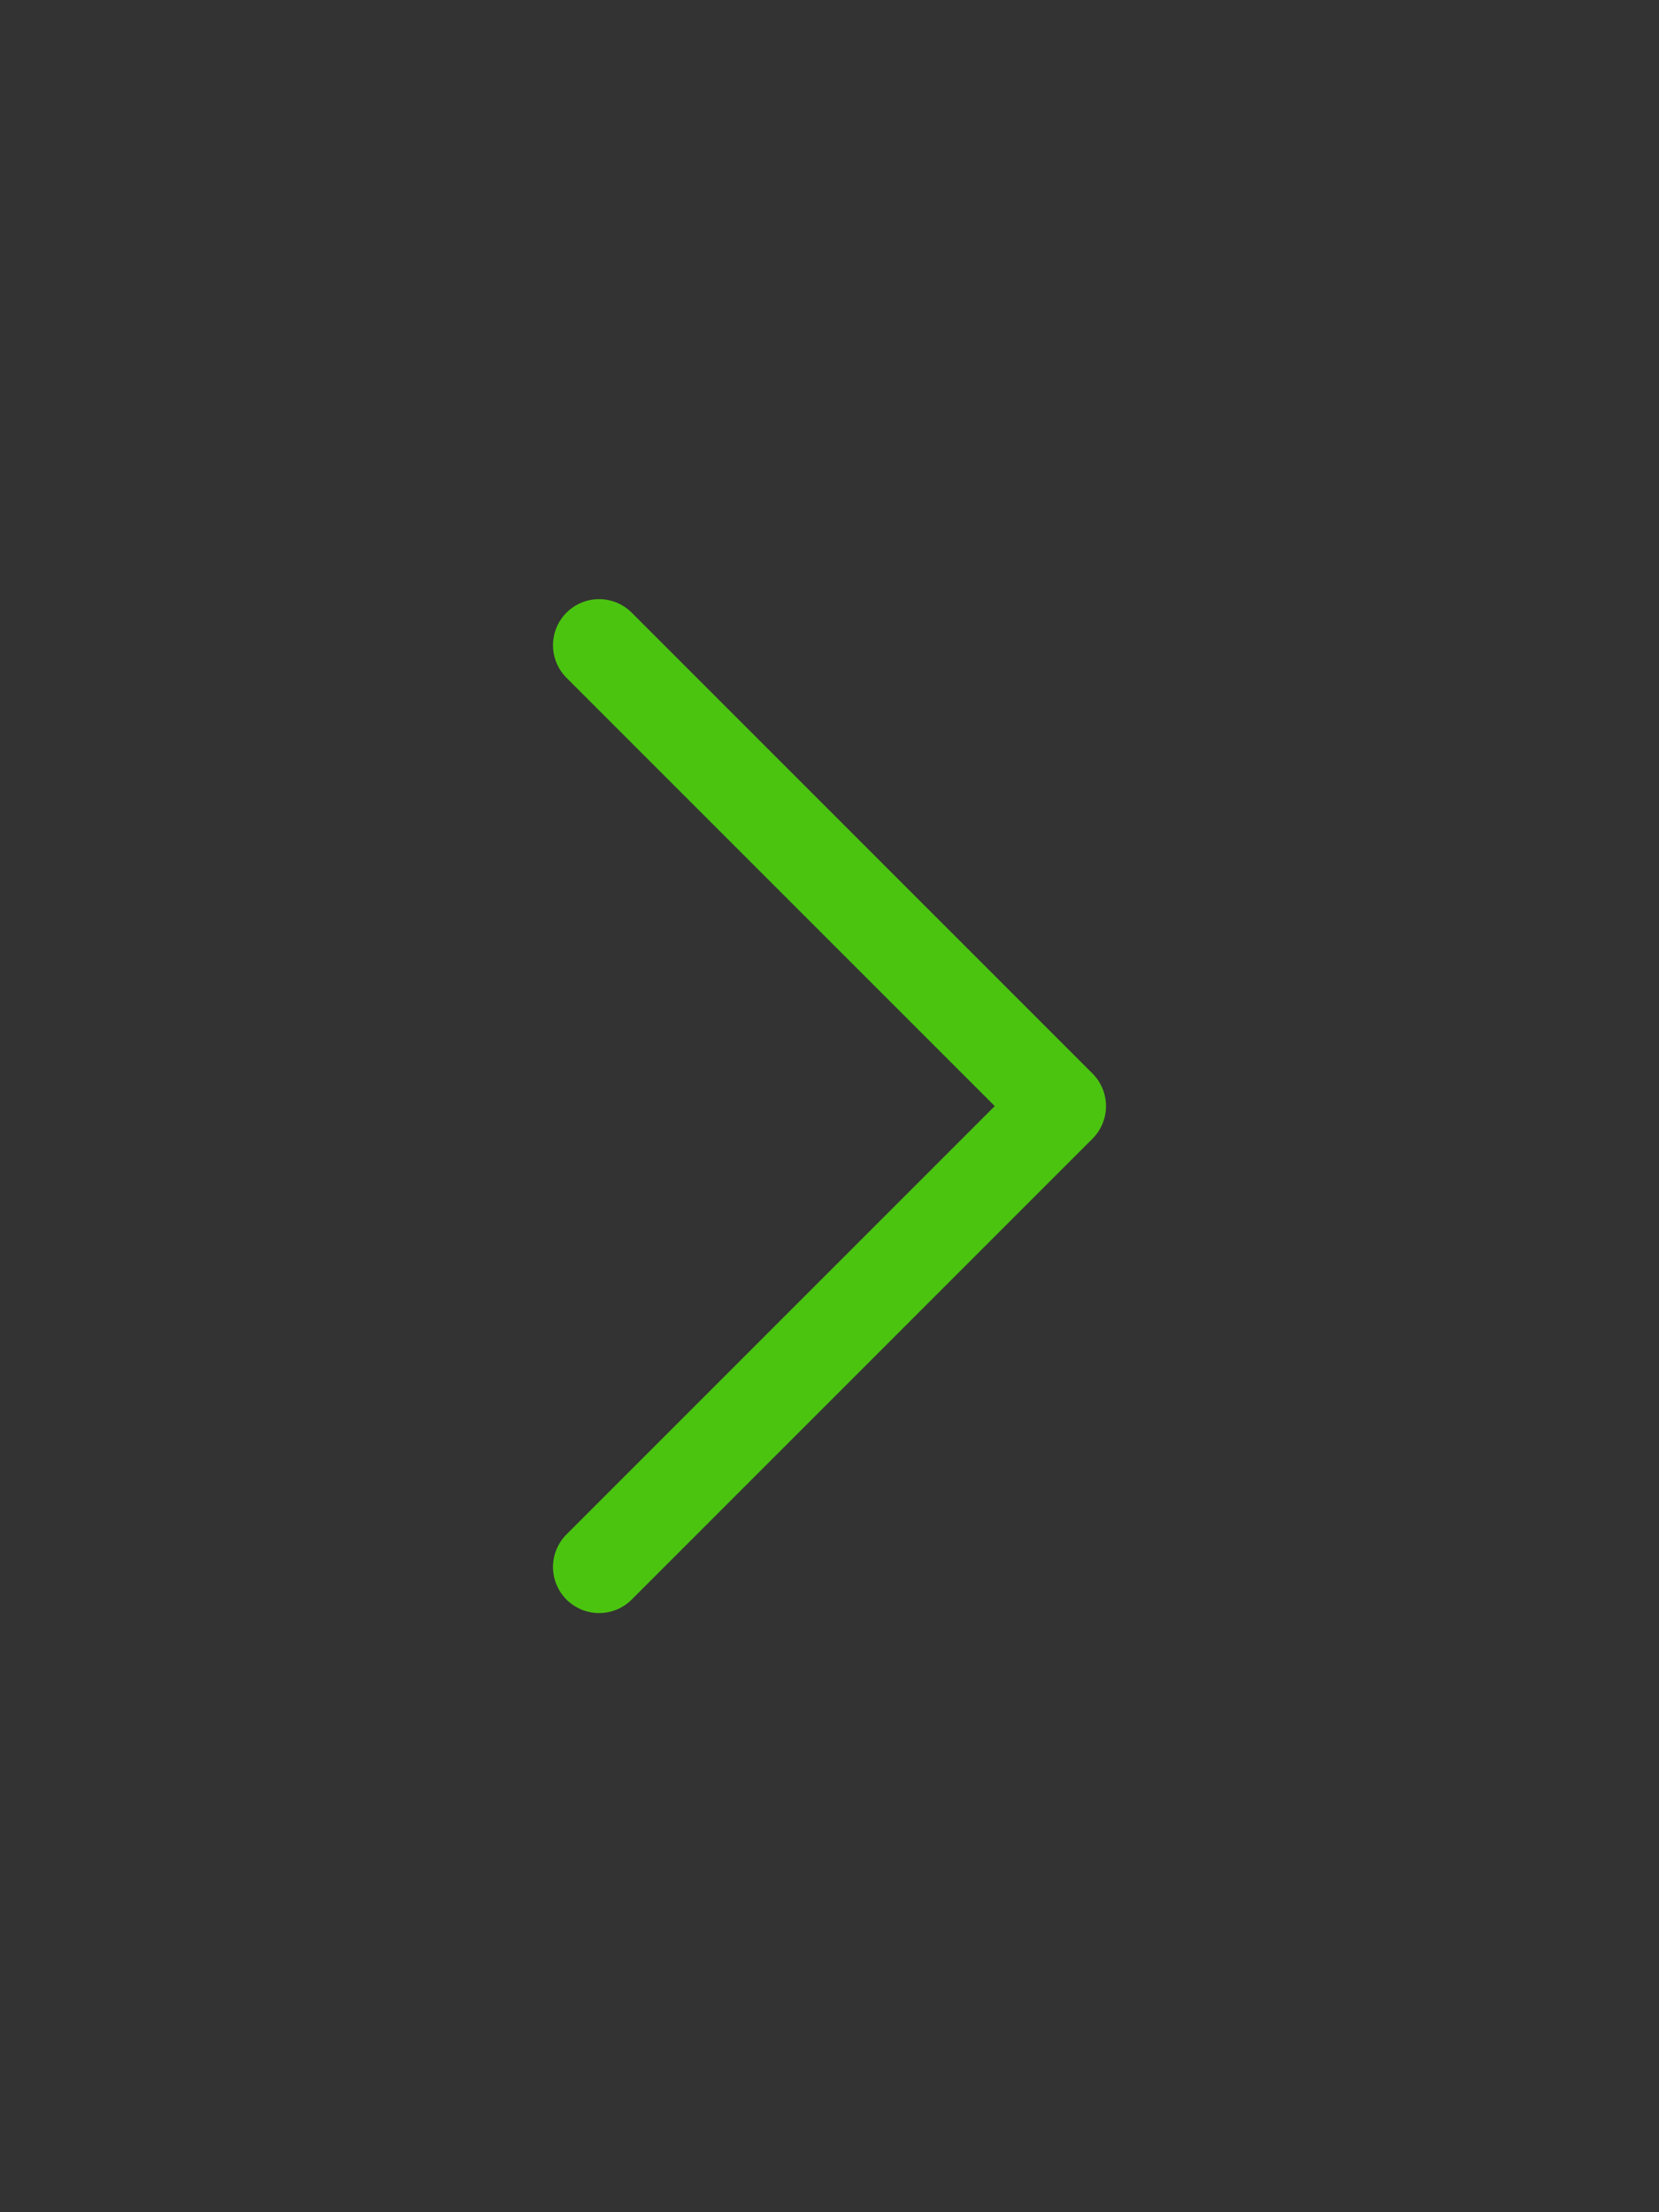
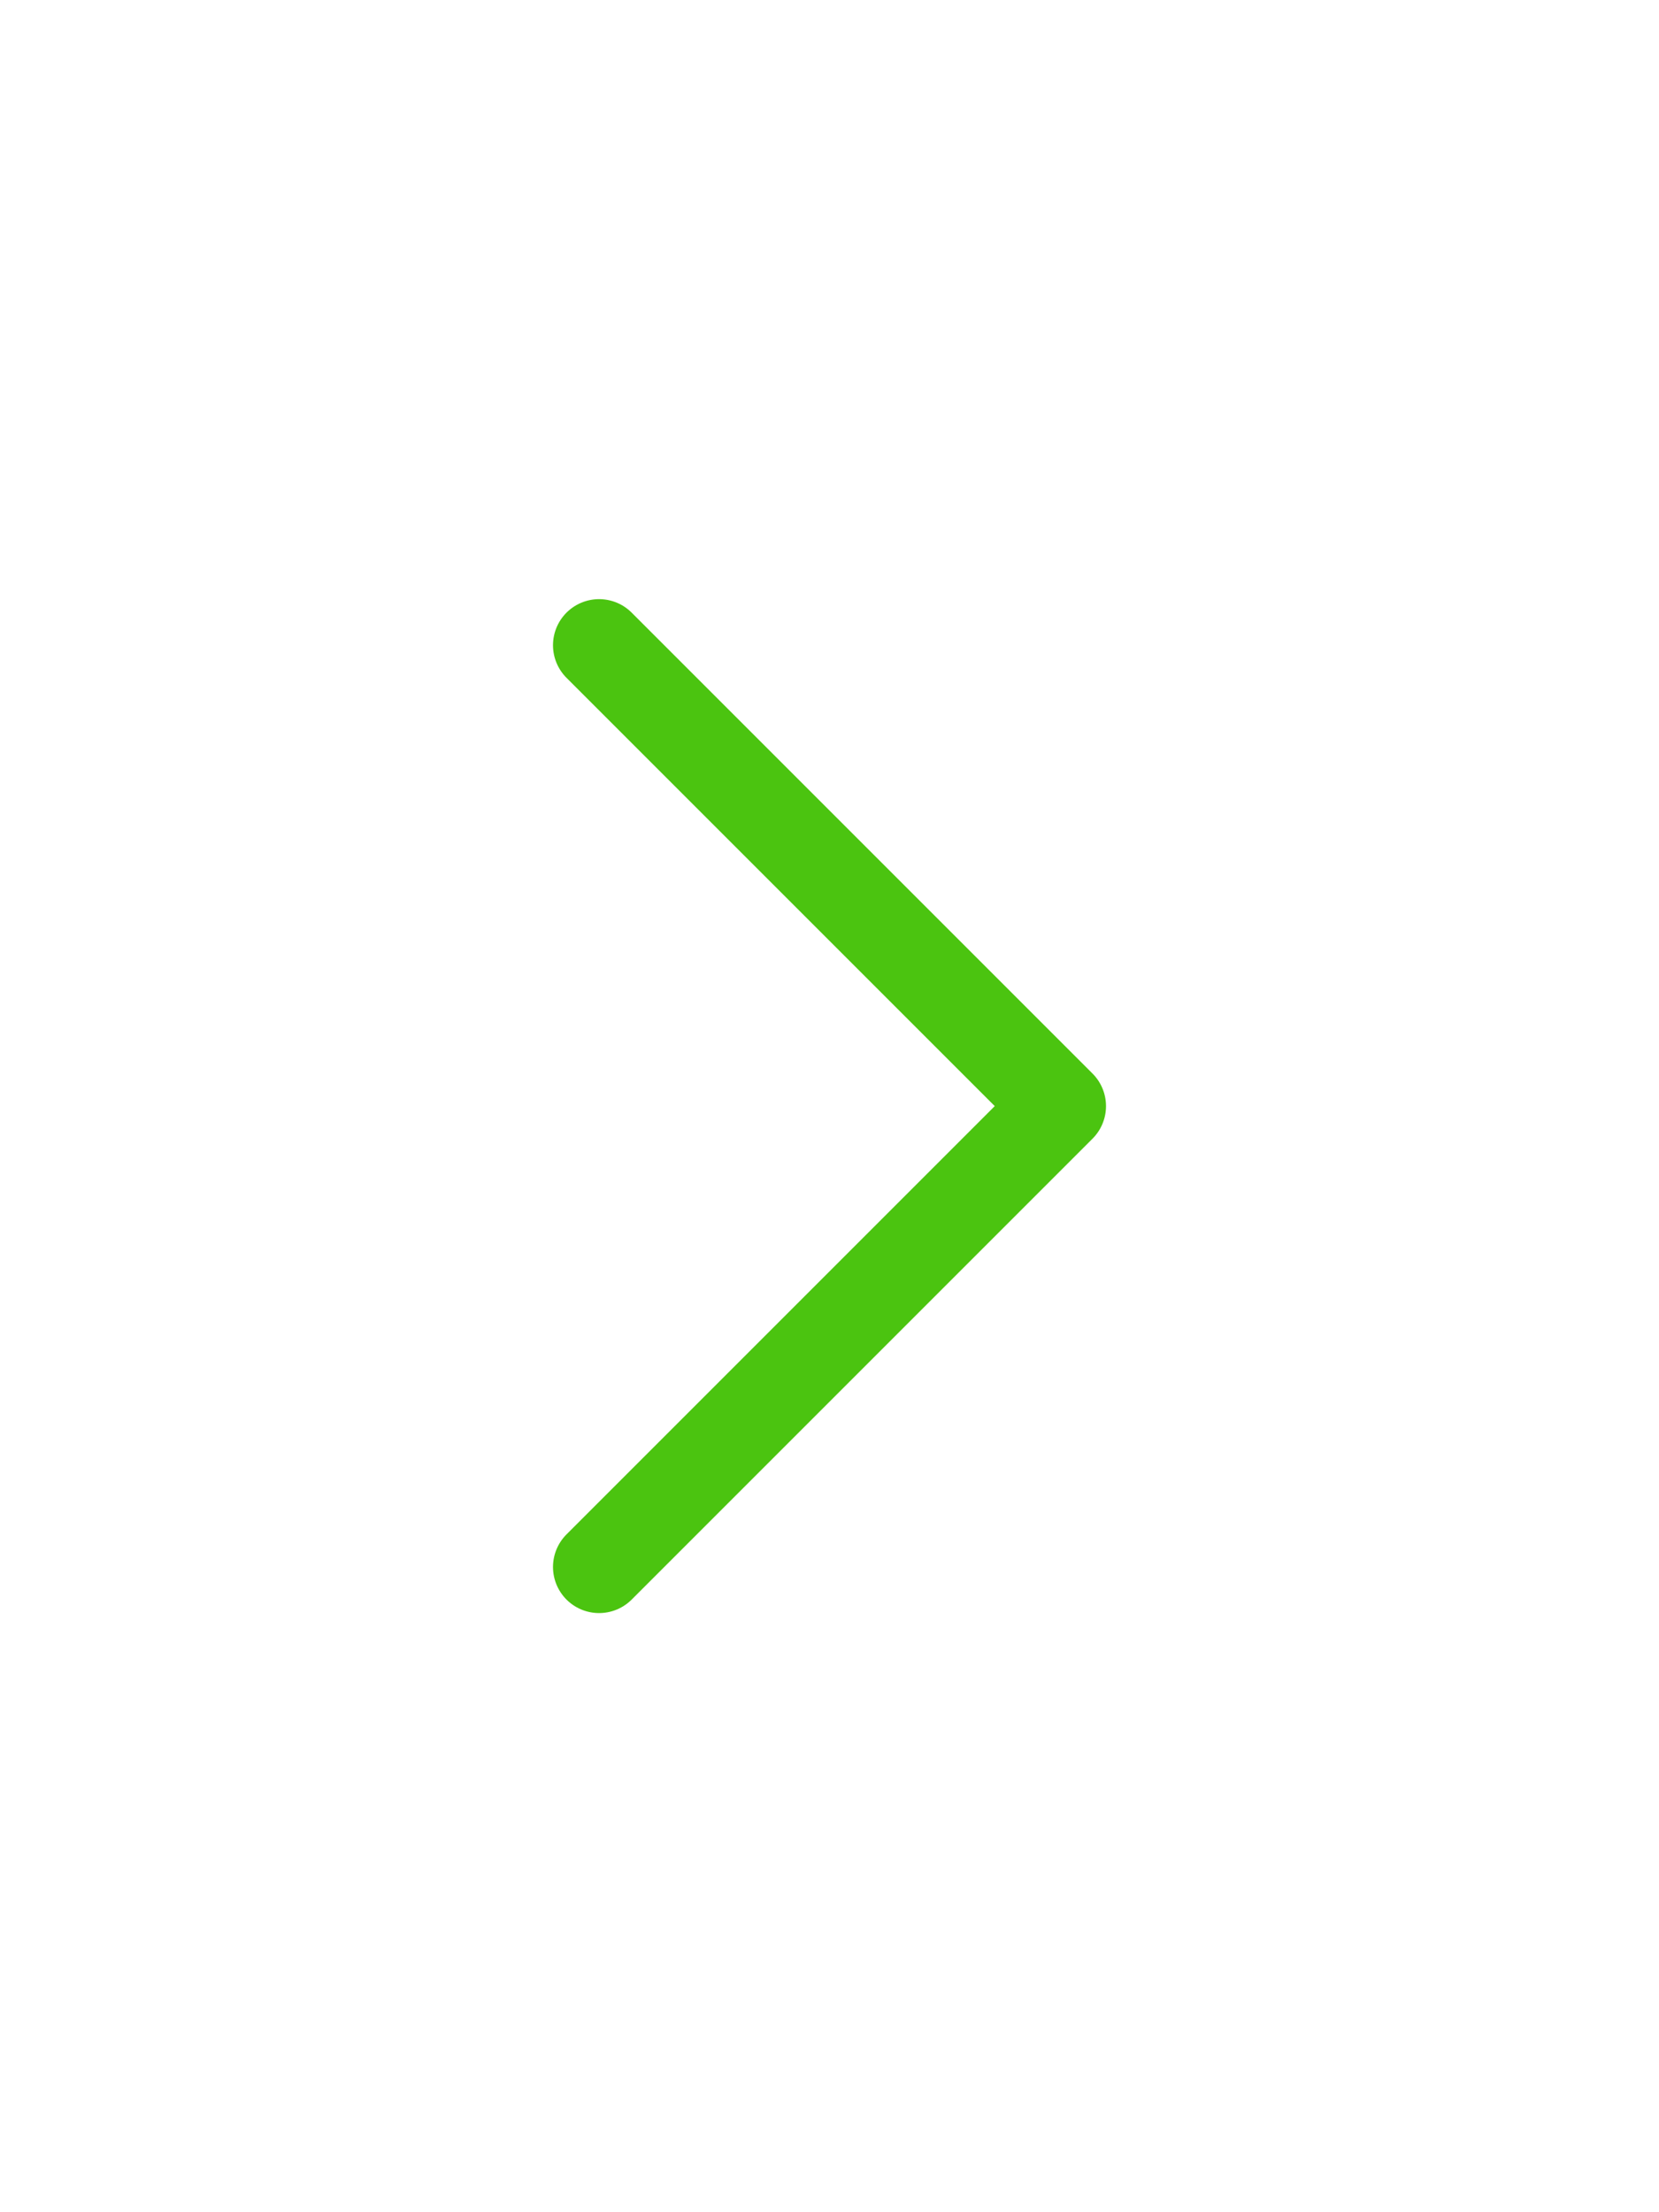
<svg xmlns="http://www.w3.org/2000/svg" width="36" height="48" fill="none" viewBox="0 0 36 48">
-   <path fill="#000" fill-opacity=".8" d="M36 48H0V0h36z" />
  <path stroke="#4BC410" stroke-linecap="round" stroke-linejoin="round" stroke-width="2" d="m13 34 10-10-10-10" />
</svg>